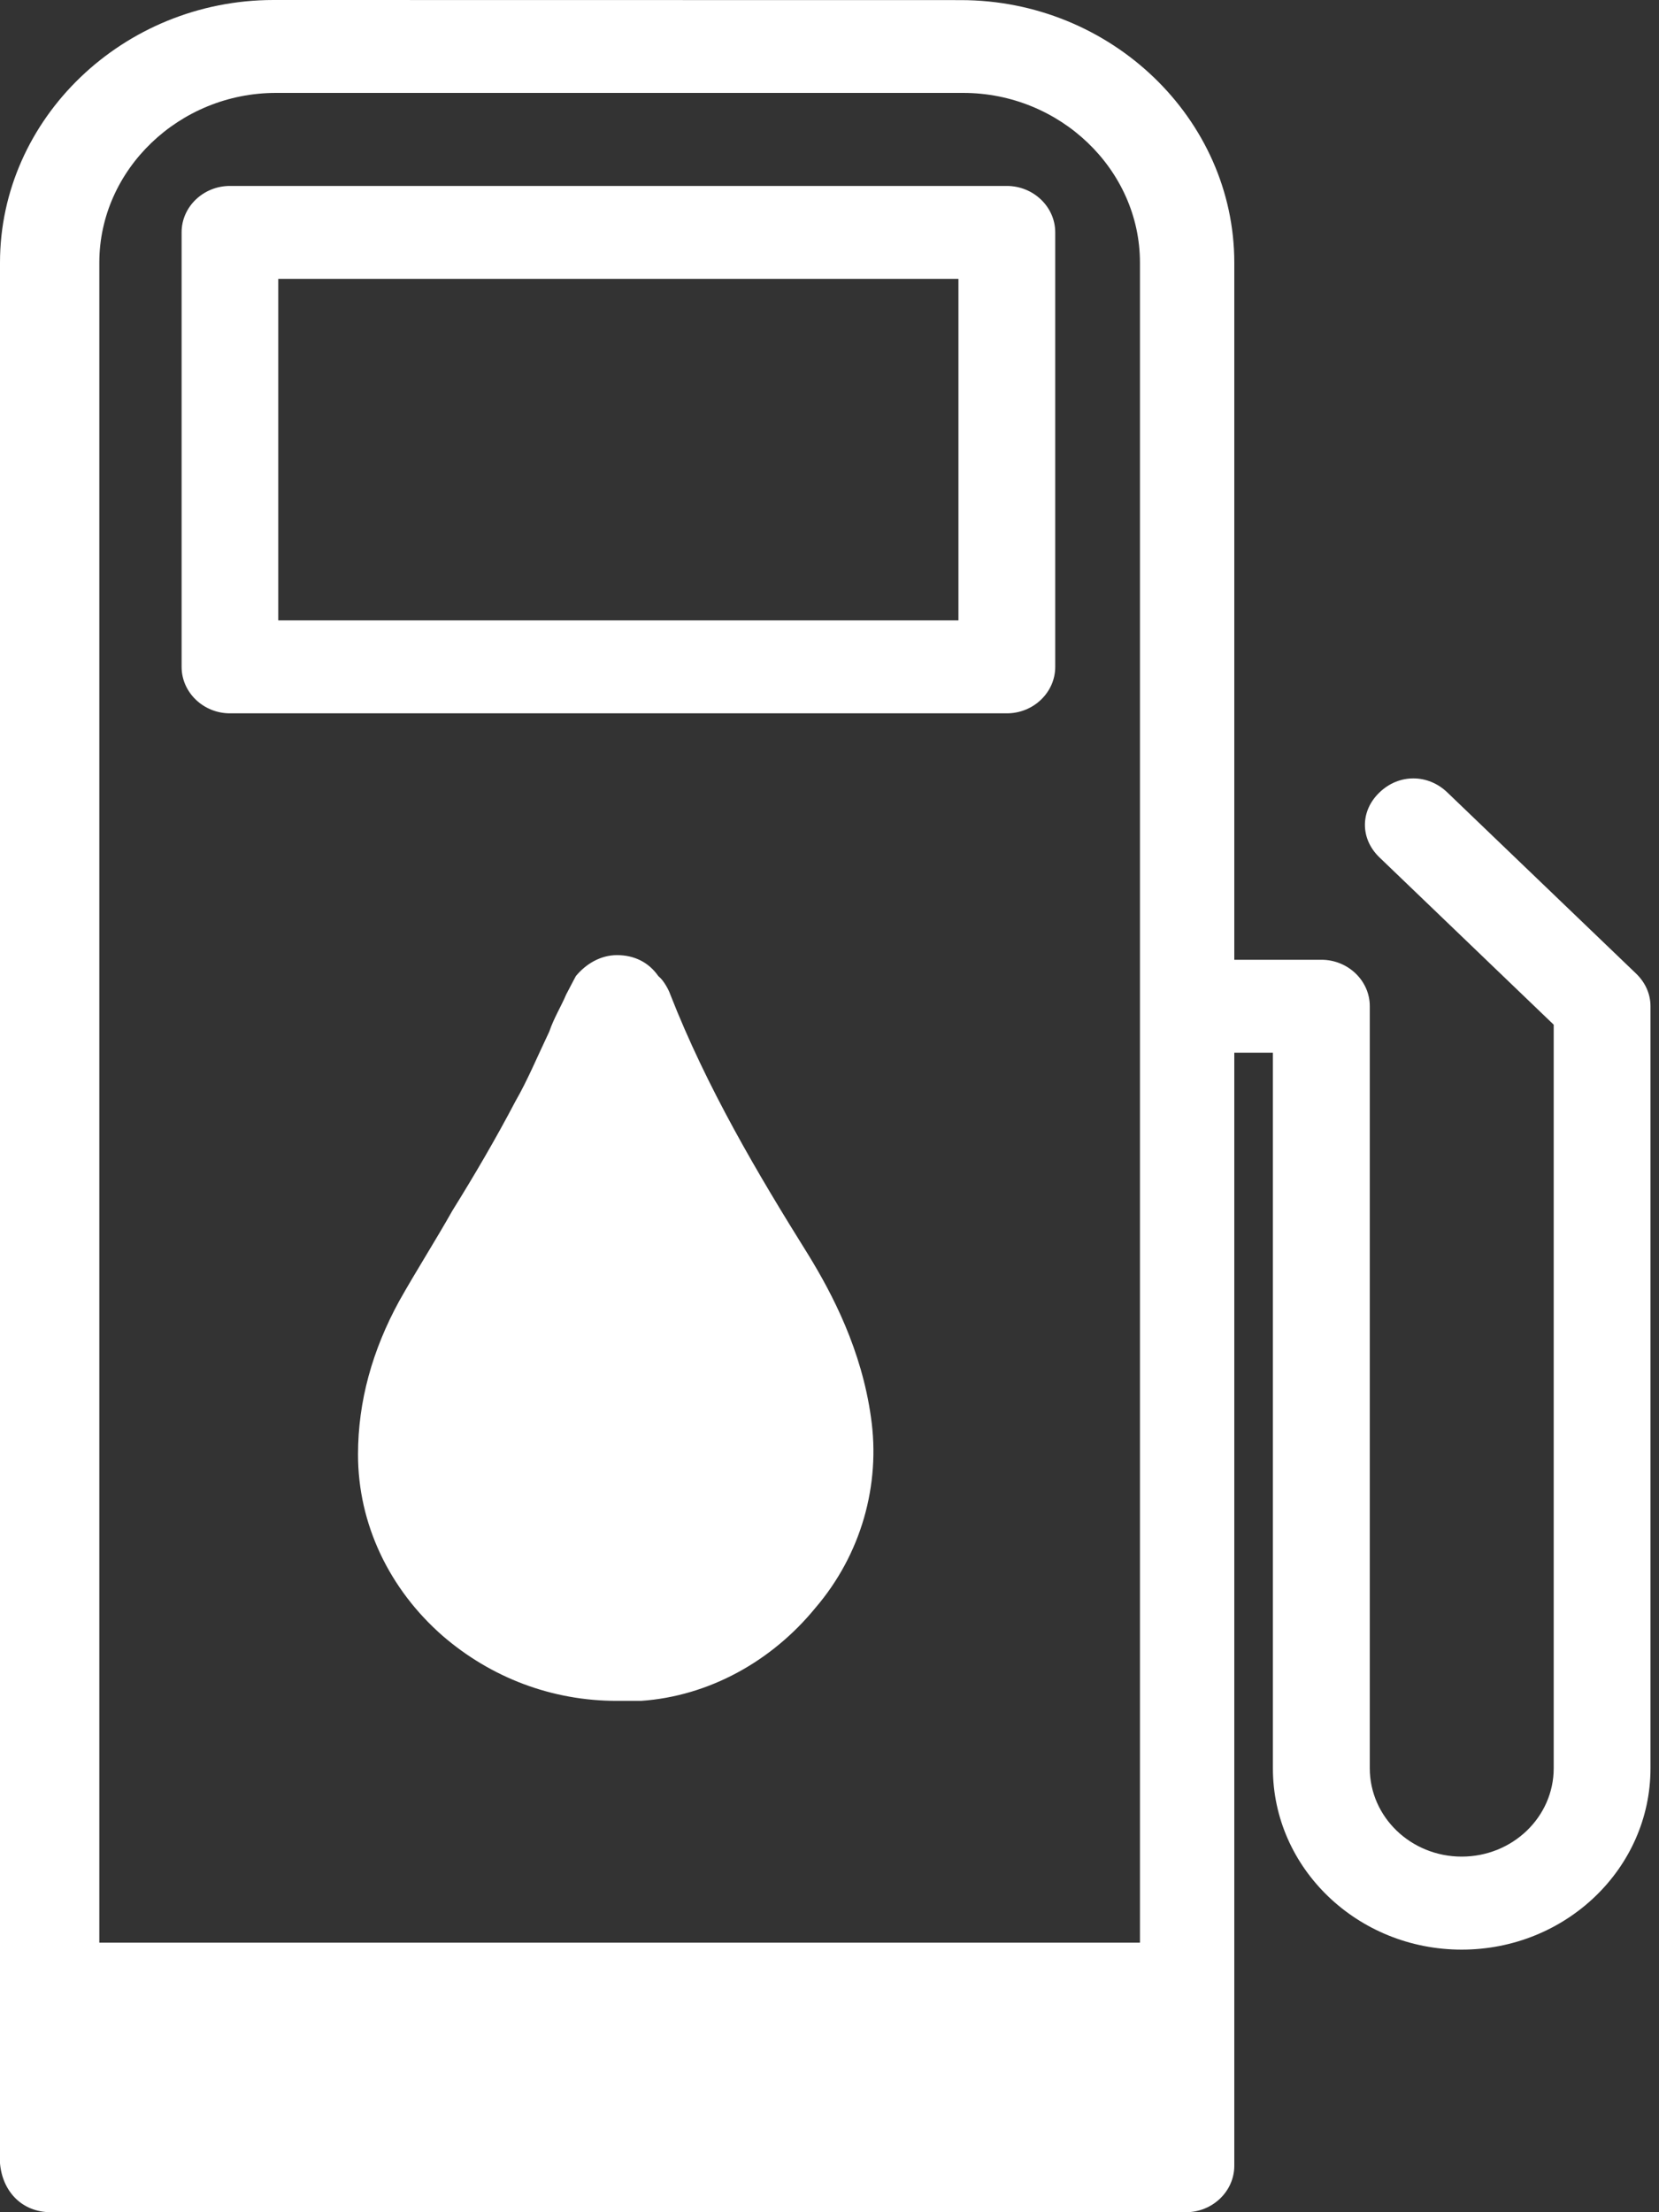
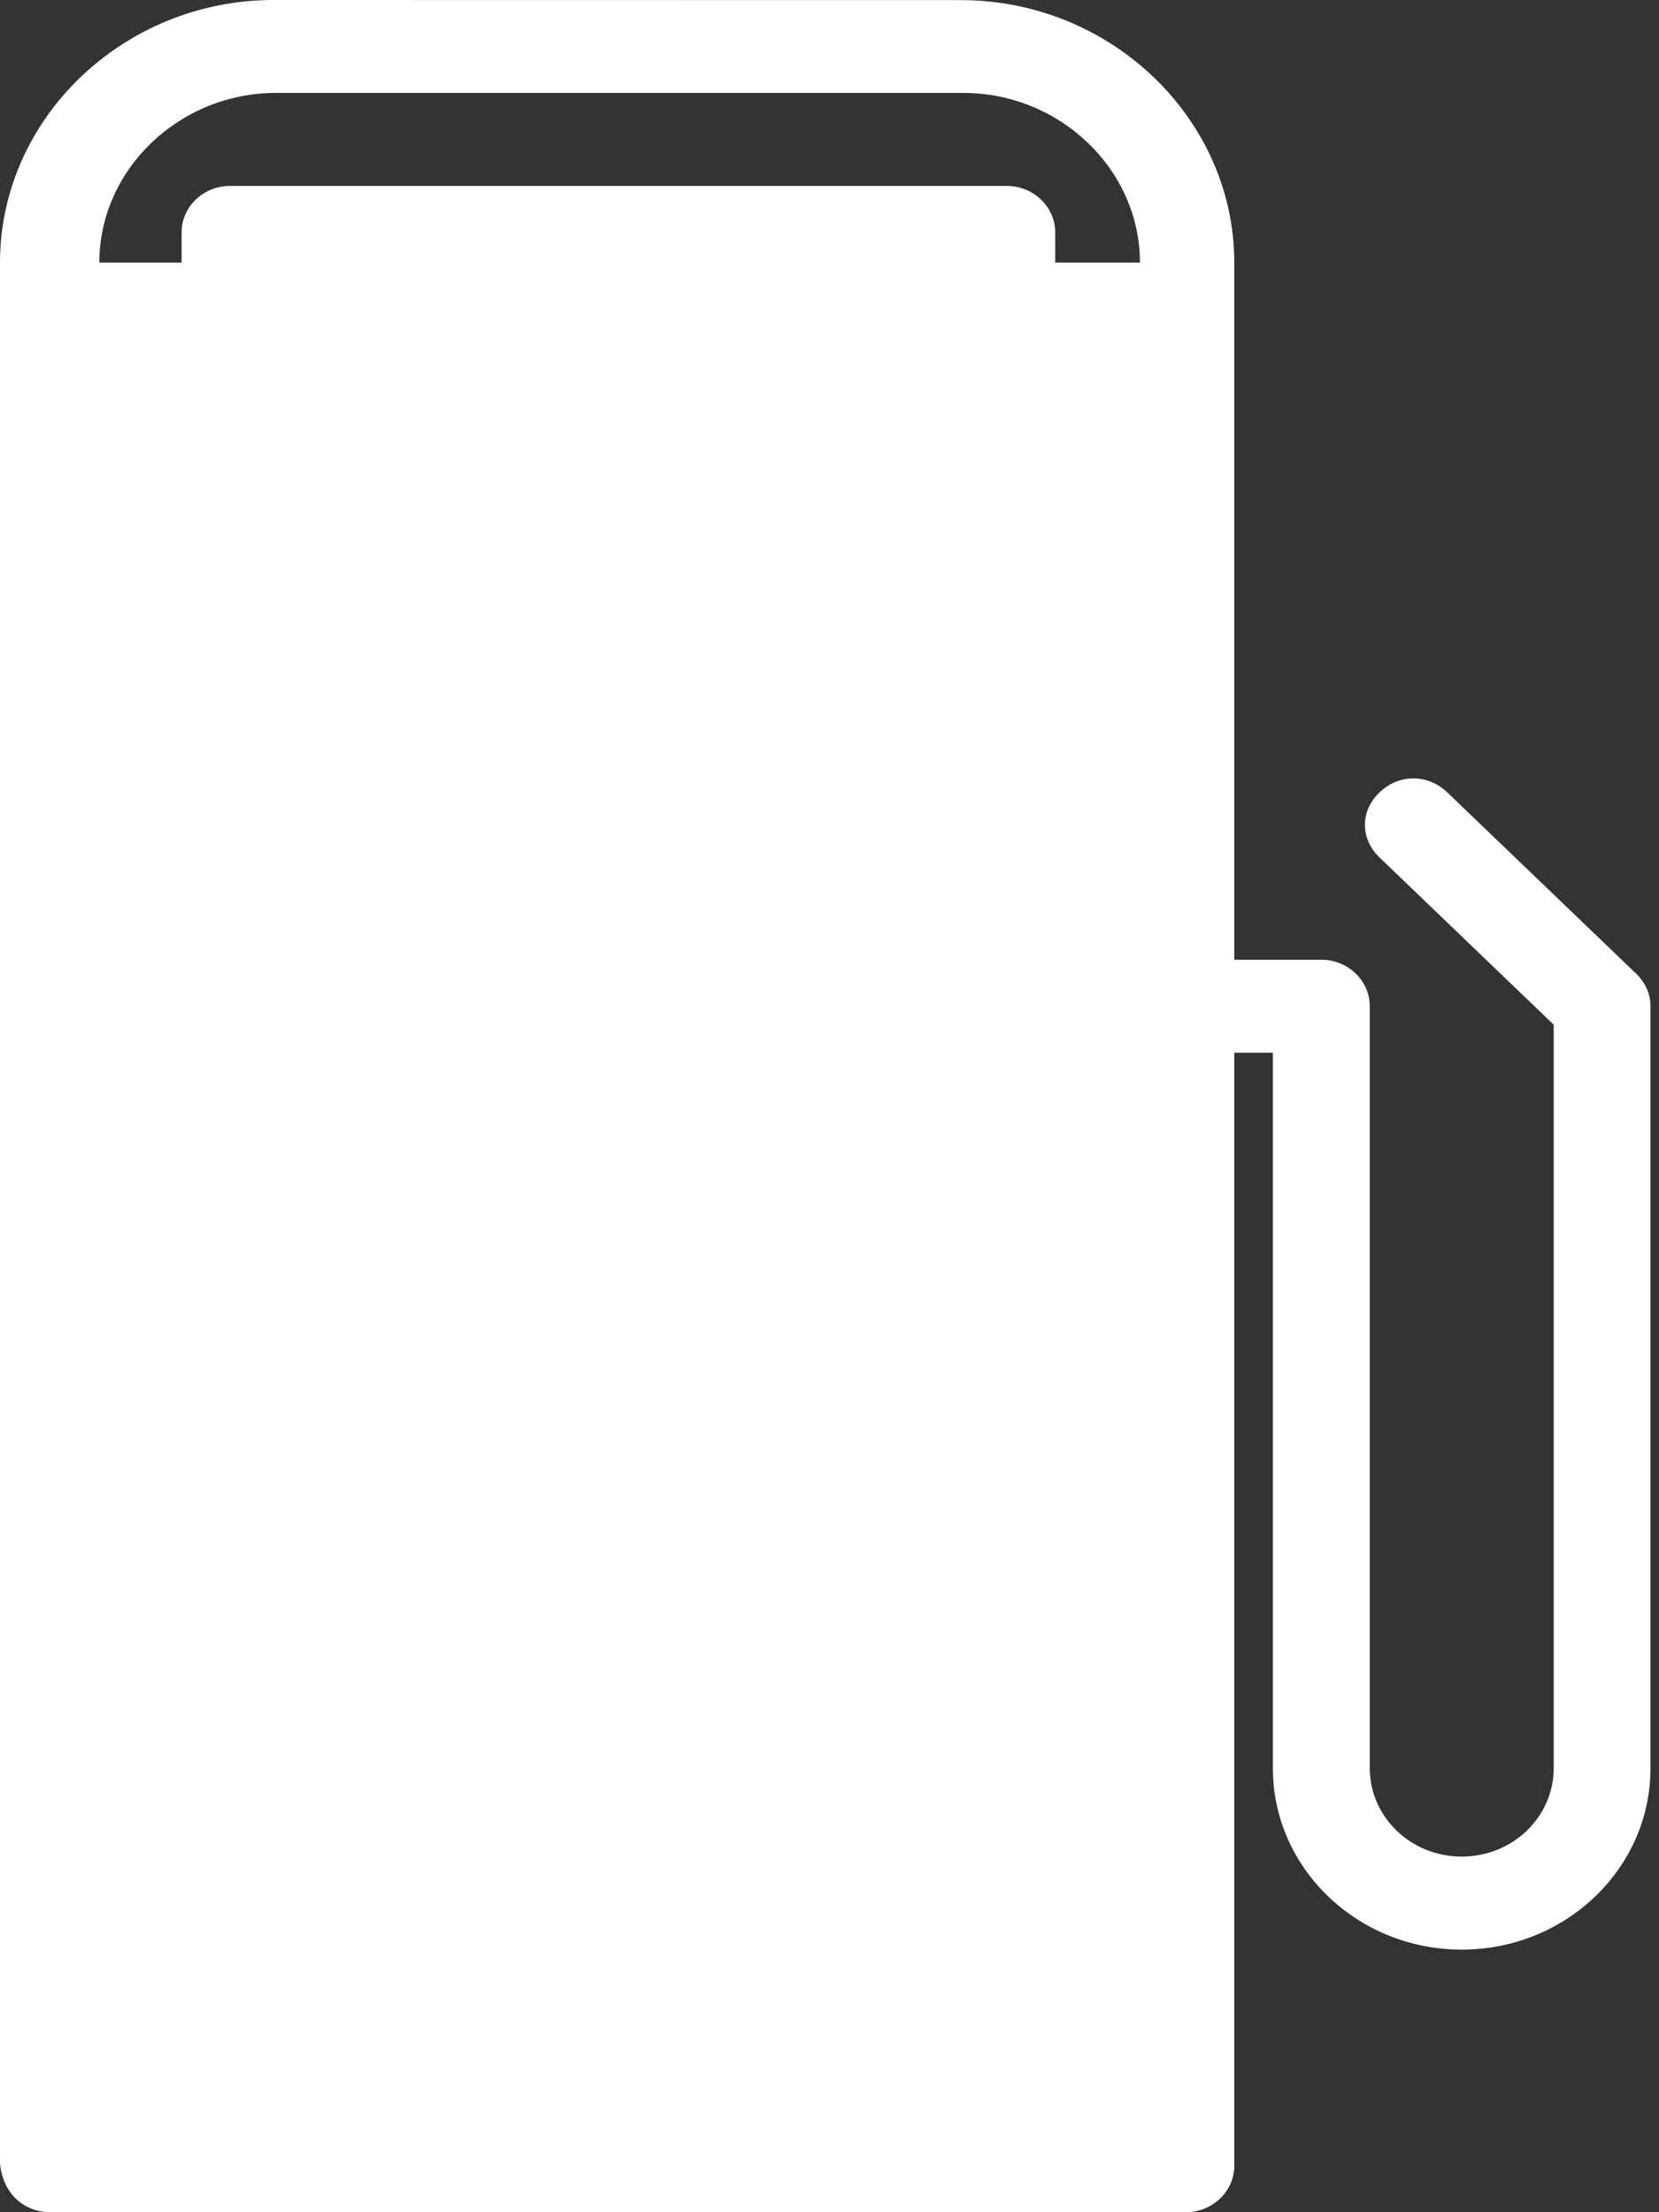
<svg xmlns="http://www.w3.org/2000/svg" width="15" height="20" viewBox="0 0 15 20" fill="none">
  <rect x="0" y="0" width="15" height="20" fill="#333333" stroke="none" />
-   <path d="M0.46 20H10.722C10.963 20 11.16 19.811 11.16 19.58V9.517H11.509V15.987C11.509 16.891 12.275 17.626 13.216 17.626C14.158 17.626 14.923 16.891 14.923 15.987V9.096C14.923 8.991 14.88 8.886 14.793 8.802L13.086 7.164C12.91 6.995 12.648 6.995 12.473 7.164C12.297 7.332 12.297 7.583 12.473 7.752L14.048 9.264V15.986C14.048 16.427 13.676 16.785 13.216 16.785C12.757 16.785 12.385 16.427 12.385 15.986V9.096C12.385 8.866 12.188 8.677 11.948 8.677H11.16V2.375C11.16 1.072 10.044 0.001 8.687 0.001L2.473 0C1.116 0 0 1.071 0 2.374V19.558C0.022 19.811 0.197 20 0.46 20ZM0.898 2.374C0.898 1.534 1.62 0.84 2.495 0.84H8.709C9.585 0.84 10.307 1.534 10.307 2.374V17.563H0.898V2.374ZM9.103 1.681H2.079C1.839 1.681 1.642 1.869 1.642 2.1V6.029C1.642 6.26 1.839 6.449 2.079 6.449H9.104C9.344 6.449 9.541 6.26 9.541 6.029V2.101C9.541 1.869 9.343 1.681 9.103 1.681ZM8.666 5.609H2.516V2.521H8.666V5.609ZM7.309 11.345C6.849 10.609 6.39 9.832 6.061 8.992C6.039 8.929 5.995 8.866 5.974 8.845L5.952 8.824C5.864 8.698 5.733 8.635 5.579 8.635C5.426 8.635 5.295 8.718 5.207 8.824L5.185 8.865C5.163 8.907 5.141 8.949 5.119 8.991C5.075 9.096 5.009 9.201 4.966 9.327C4.856 9.558 4.769 9.768 4.66 9.957C4.484 10.293 4.287 10.629 4.091 10.944C3.937 11.217 3.762 11.491 3.609 11.763C3.368 12.204 3.237 12.667 3.237 13.15C3.237 13.78 3.521 14.368 4.002 14.789C4.439 15.166 4.987 15.377 5.577 15.377H5.796C6.409 15.335 6.978 15.019 7.372 14.537C7.787 14.053 7.963 13.424 7.875 12.814C7.79 12.205 7.528 11.702 7.309 11.345Z" fill="white" />
+   <path d="M0.46 20H10.722C10.963 20 11.16 19.811 11.16 19.58V9.517H11.509V15.987C11.509 16.891 12.275 17.626 13.216 17.626C14.158 17.626 14.923 16.891 14.923 15.987V9.096C14.923 8.991 14.88 8.886 14.793 8.802L13.086 7.164C12.91 6.995 12.648 6.995 12.473 7.164C12.297 7.332 12.297 7.583 12.473 7.752L14.048 9.264V15.986C14.048 16.427 13.676 16.785 13.216 16.785C12.757 16.785 12.385 16.427 12.385 15.986V9.096C12.385 8.866 12.188 8.677 11.948 8.677H11.16V2.375C11.16 1.072 10.044 0.001 8.687 0.001L2.473 0C1.116 0 0 1.071 0 2.374V19.558C0.022 19.811 0.197 20 0.46 20ZM0.898 2.374C0.898 1.534 1.62 0.84 2.495 0.84H8.709C9.585 0.84 10.307 1.534 10.307 2.374H0.898V2.374ZM9.103 1.681H2.079C1.839 1.681 1.642 1.869 1.642 2.1V6.029C1.642 6.26 1.839 6.449 2.079 6.449H9.104C9.344 6.449 9.541 6.26 9.541 6.029V2.101C9.541 1.869 9.343 1.681 9.103 1.681ZM8.666 5.609H2.516V2.521H8.666V5.609ZM7.309 11.345C6.849 10.609 6.39 9.832 6.061 8.992C6.039 8.929 5.995 8.866 5.974 8.845L5.952 8.824C5.864 8.698 5.733 8.635 5.579 8.635C5.426 8.635 5.295 8.718 5.207 8.824L5.185 8.865C5.163 8.907 5.141 8.949 5.119 8.991C5.075 9.096 5.009 9.201 4.966 9.327C4.856 9.558 4.769 9.768 4.66 9.957C4.484 10.293 4.287 10.629 4.091 10.944C3.937 11.217 3.762 11.491 3.609 11.763C3.368 12.204 3.237 12.667 3.237 13.15C3.237 13.78 3.521 14.368 4.002 14.789C4.439 15.166 4.987 15.377 5.577 15.377H5.796C6.409 15.335 6.978 15.019 7.372 14.537C7.787 14.053 7.963 13.424 7.875 12.814C7.79 12.205 7.528 11.702 7.309 11.345Z" fill="white" />
</svg>